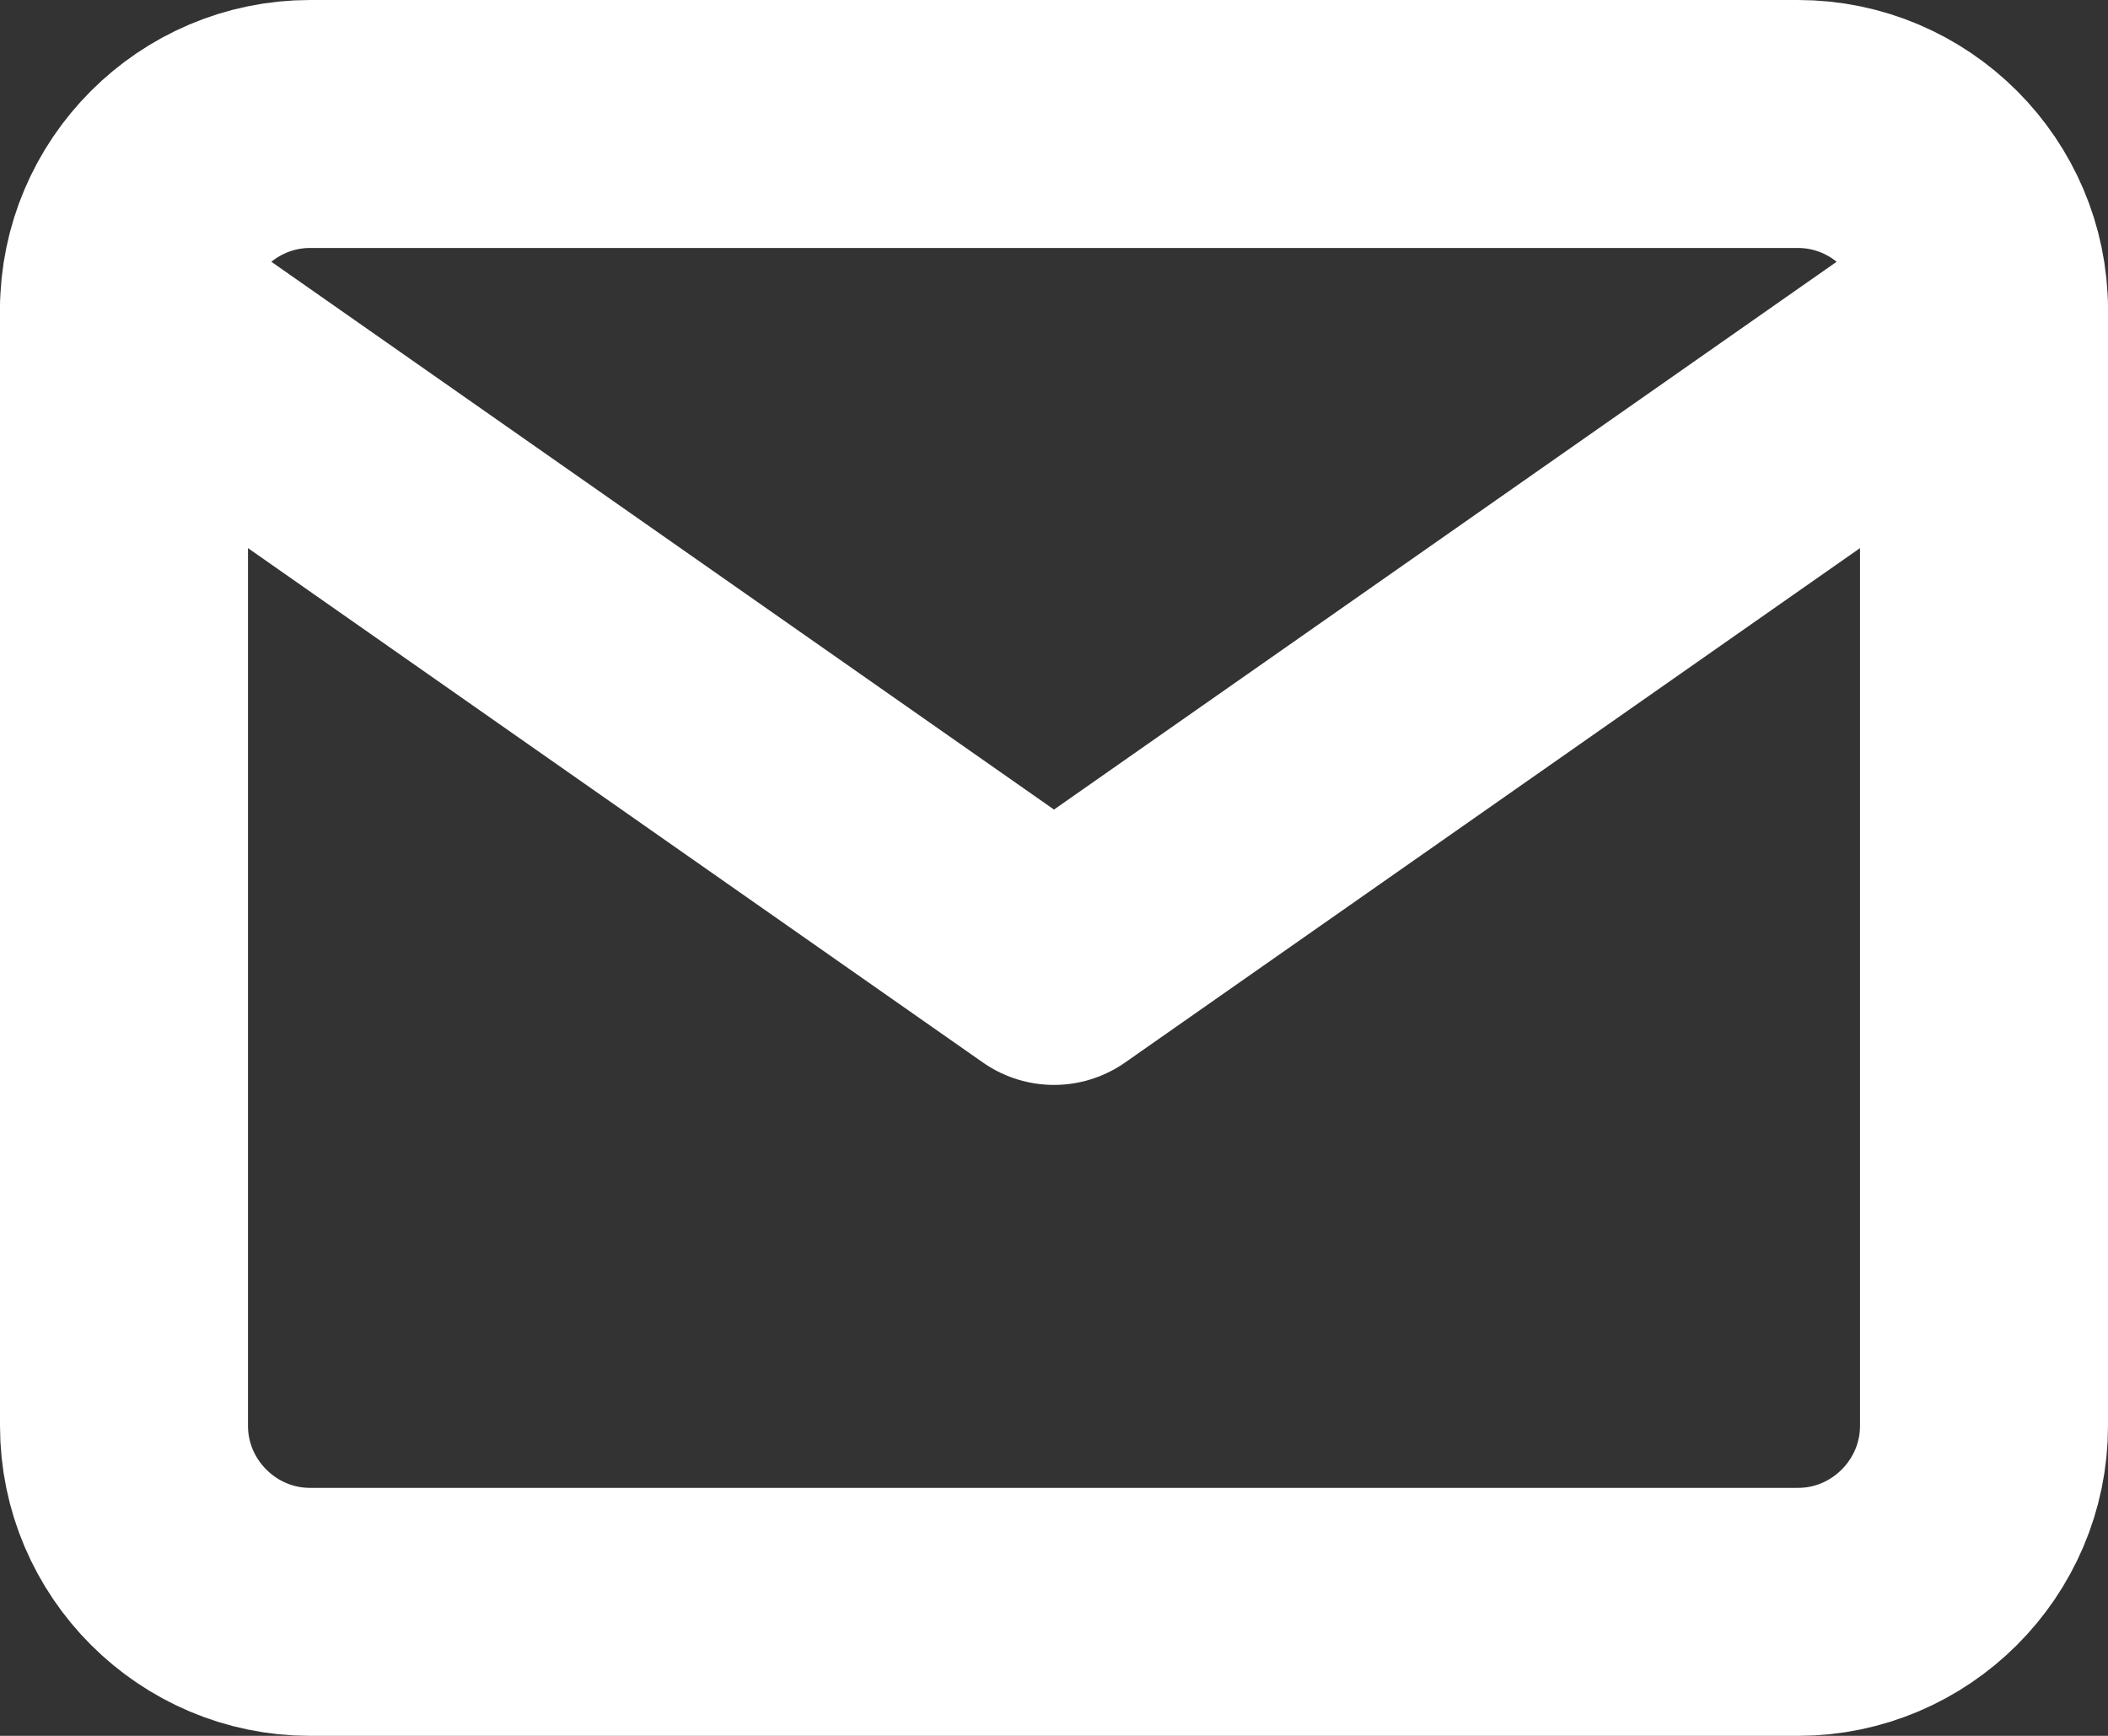
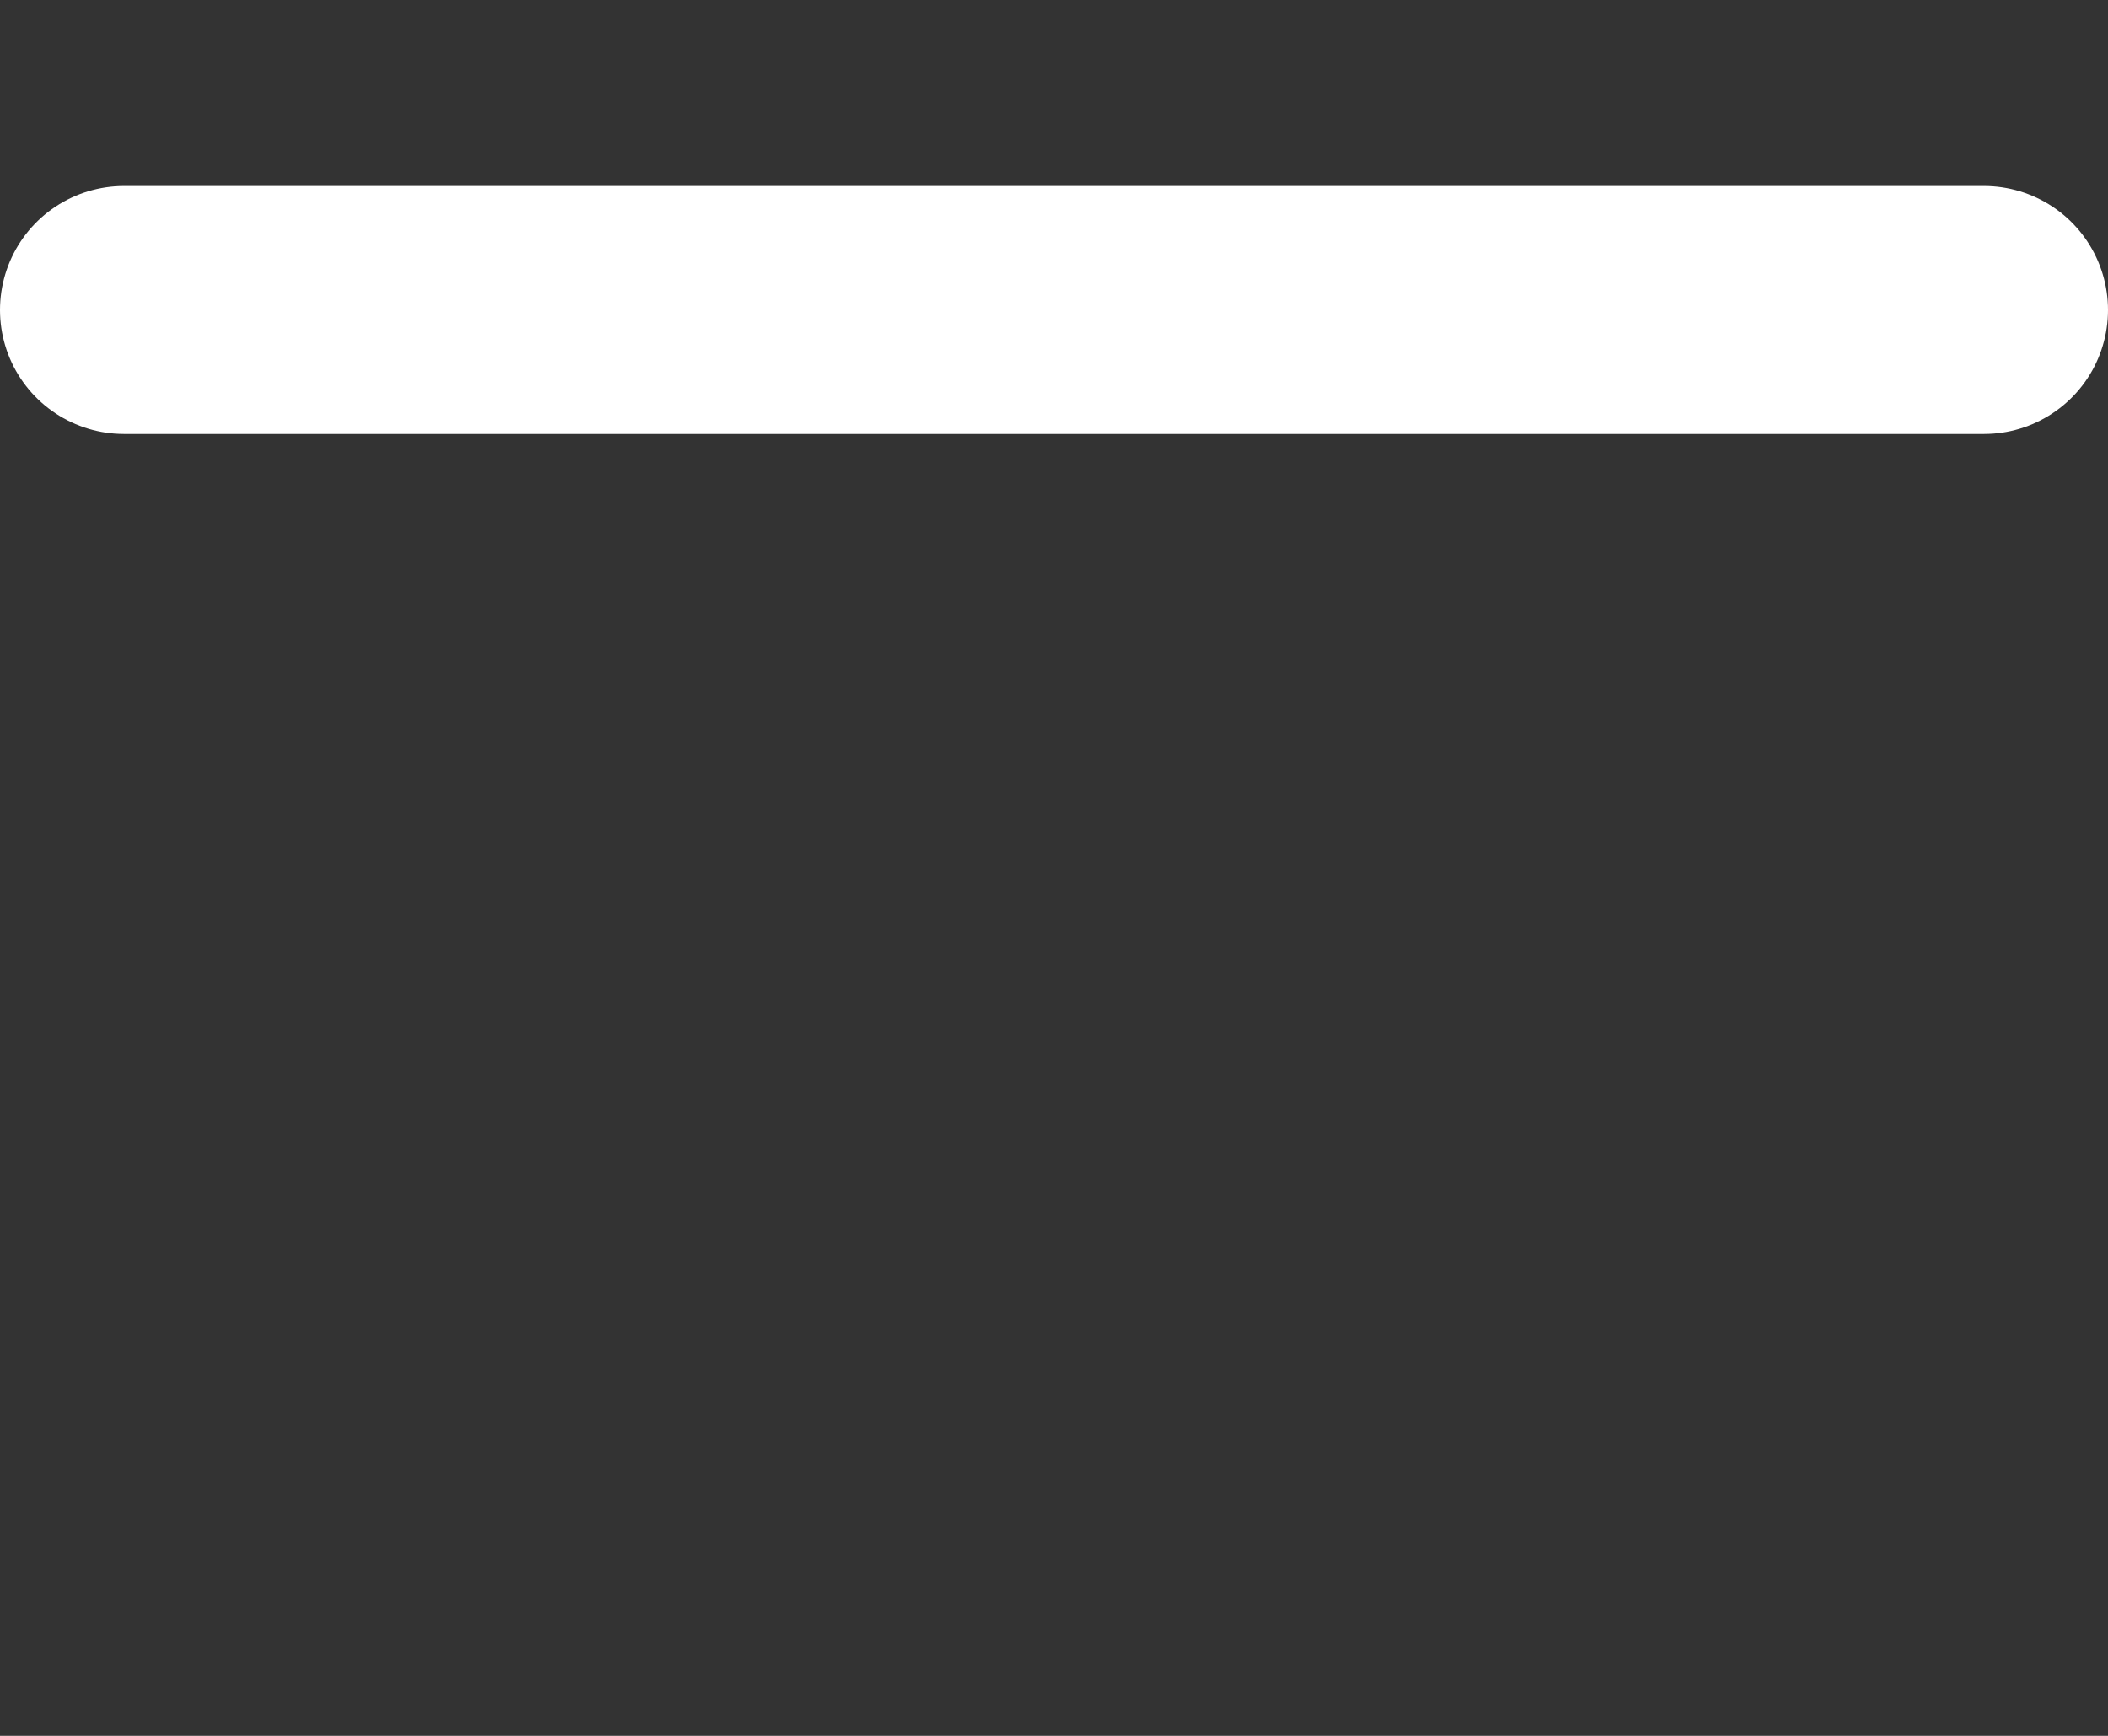
<svg xmlns="http://www.w3.org/2000/svg" width="17" height="14" viewBox="0 0 17 14" fill="none">
  <rect x="0" y="0" width="17" height="14" fill="#333333" stroke="none" />
-   <path d="M2.5 1H14.5C15.325 1 16 1.675 16 2.5V11.5C16 12.325 15.325 13 14.5 13H2.5C1.675 13 1 12.325 1 11.5V2.5C1 1.675 1.675 1 2.5 1Z" stroke="white" stroke-width="2" stroke-linecap="round" stroke-linejoin="round" />
-   <path d="M16 2.5L8.5 7.75L1 2.5" stroke="white" stroke-width="2" stroke-linecap="round" stroke-linejoin="round" />
+   <path d="M16 2.5L1 2.5" stroke="white" stroke-width="2" stroke-linecap="round" stroke-linejoin="round" />
</svg>